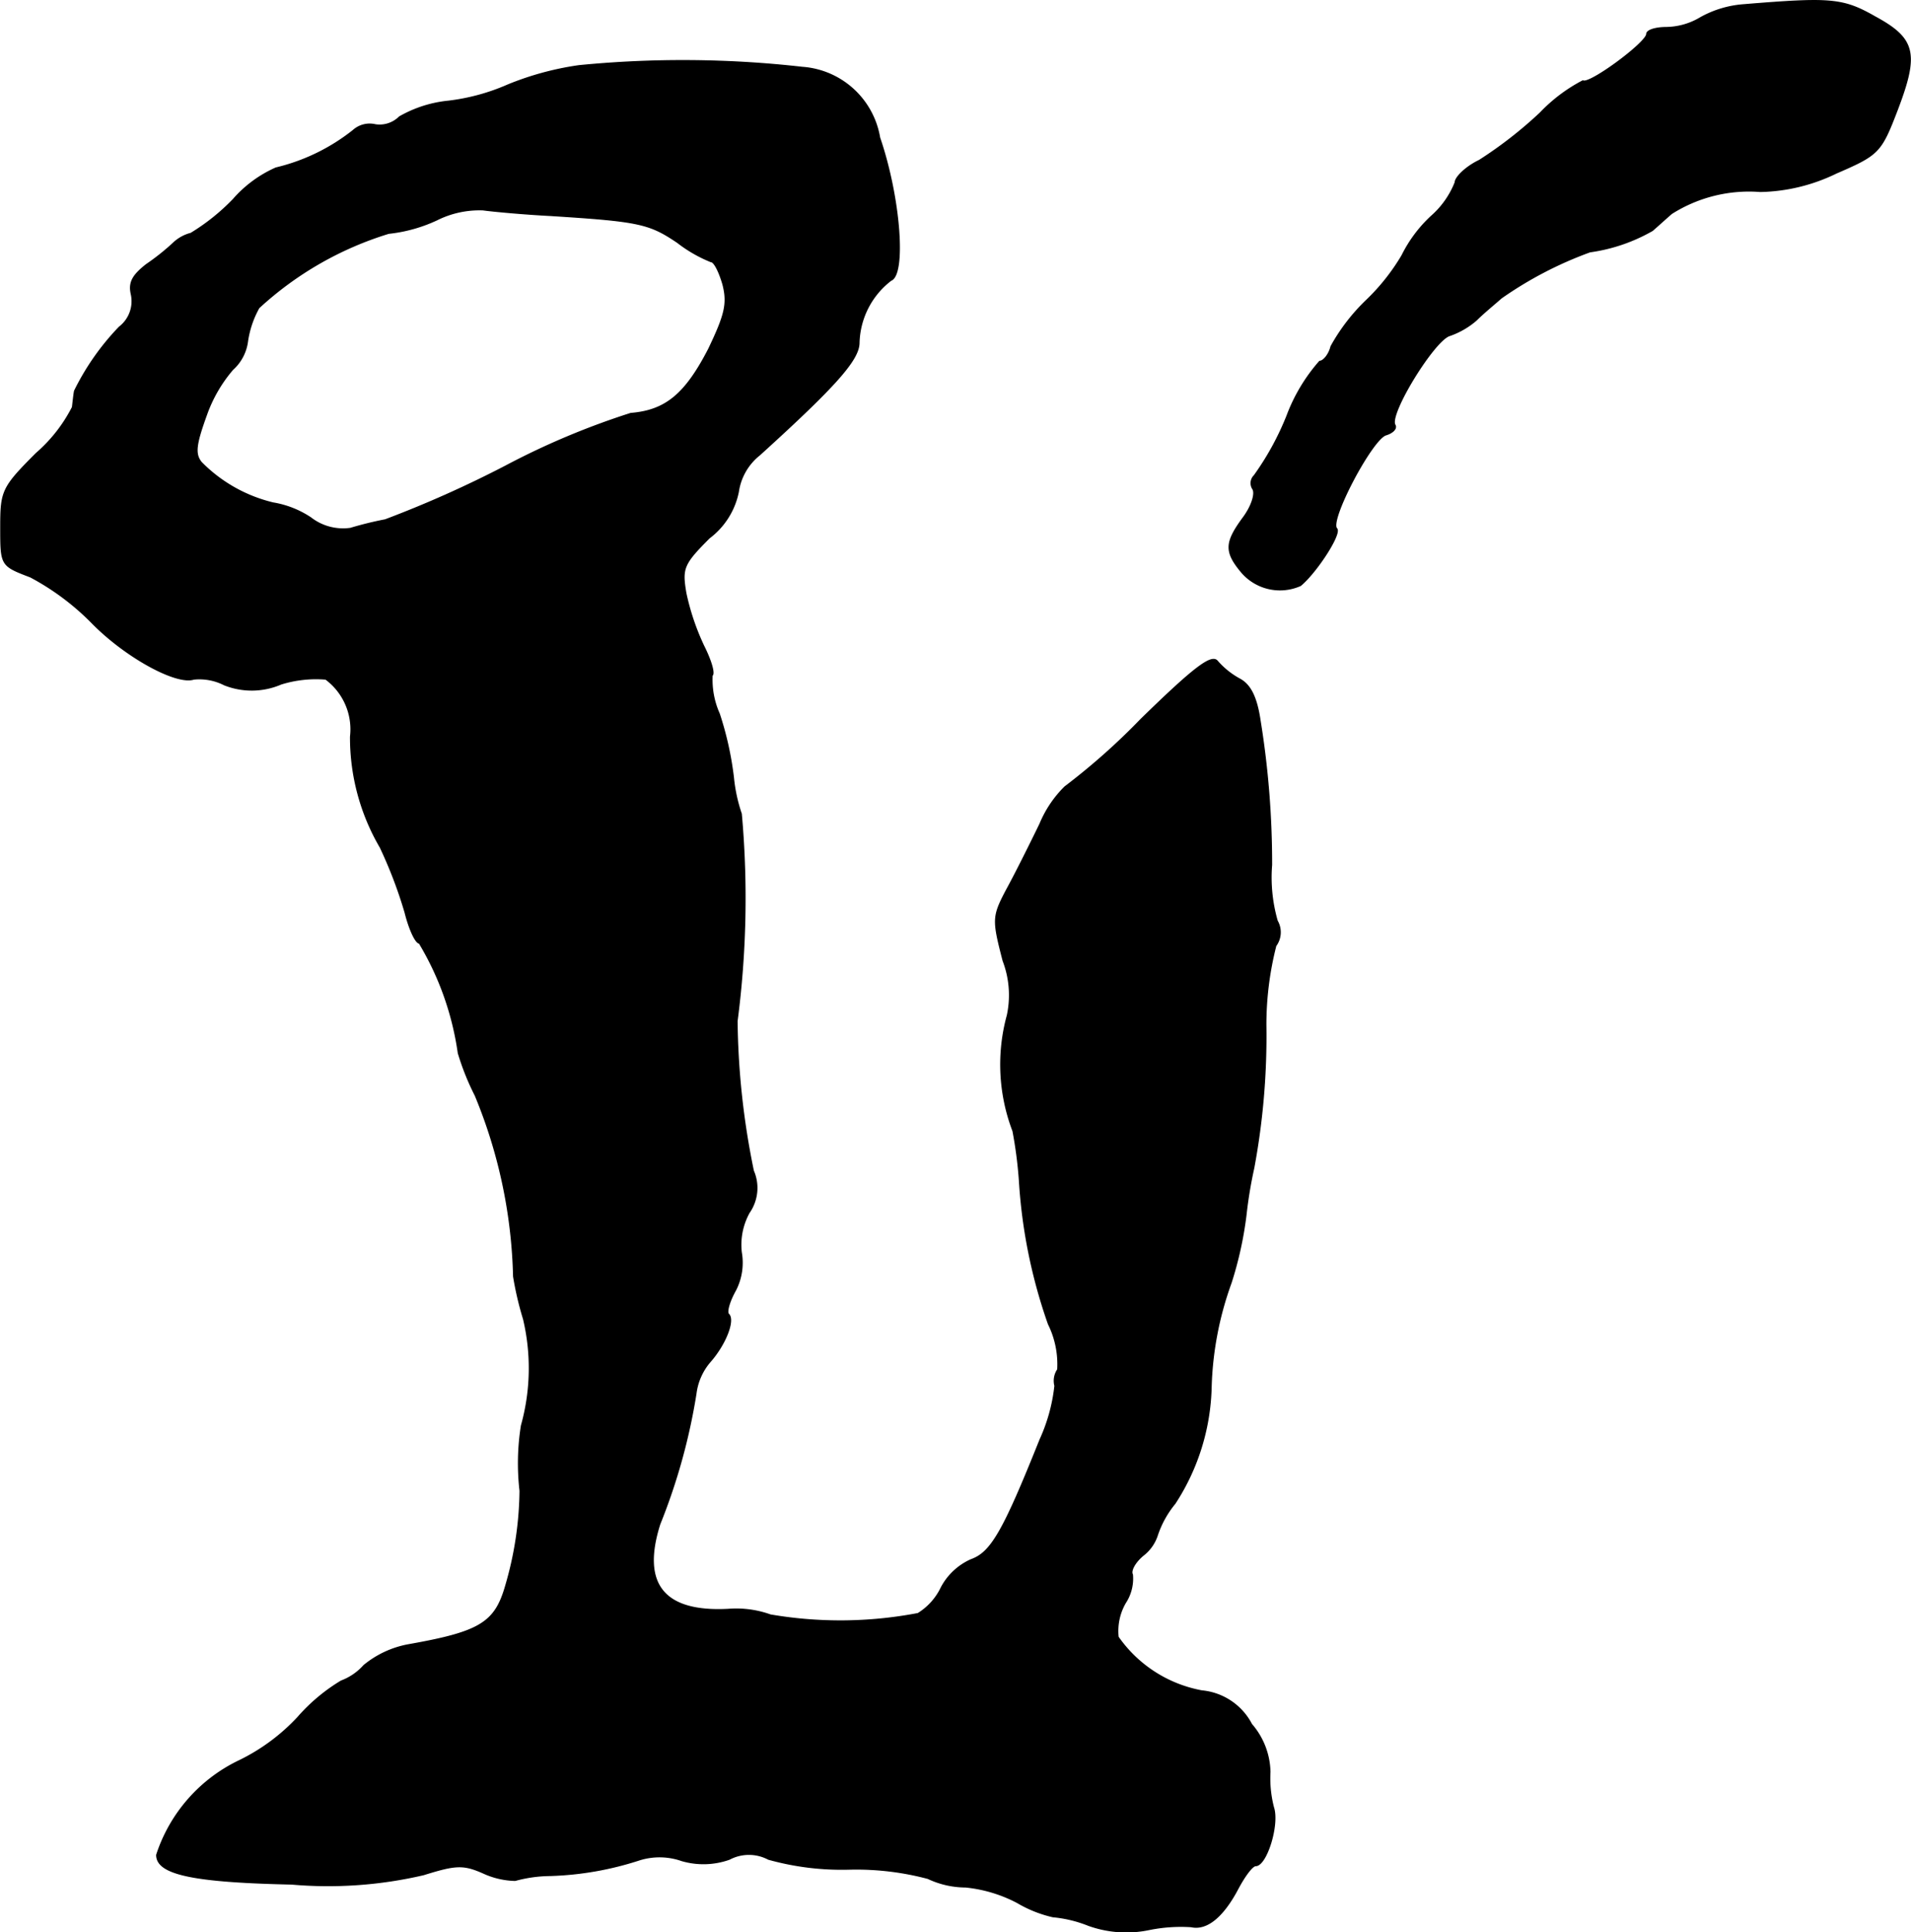
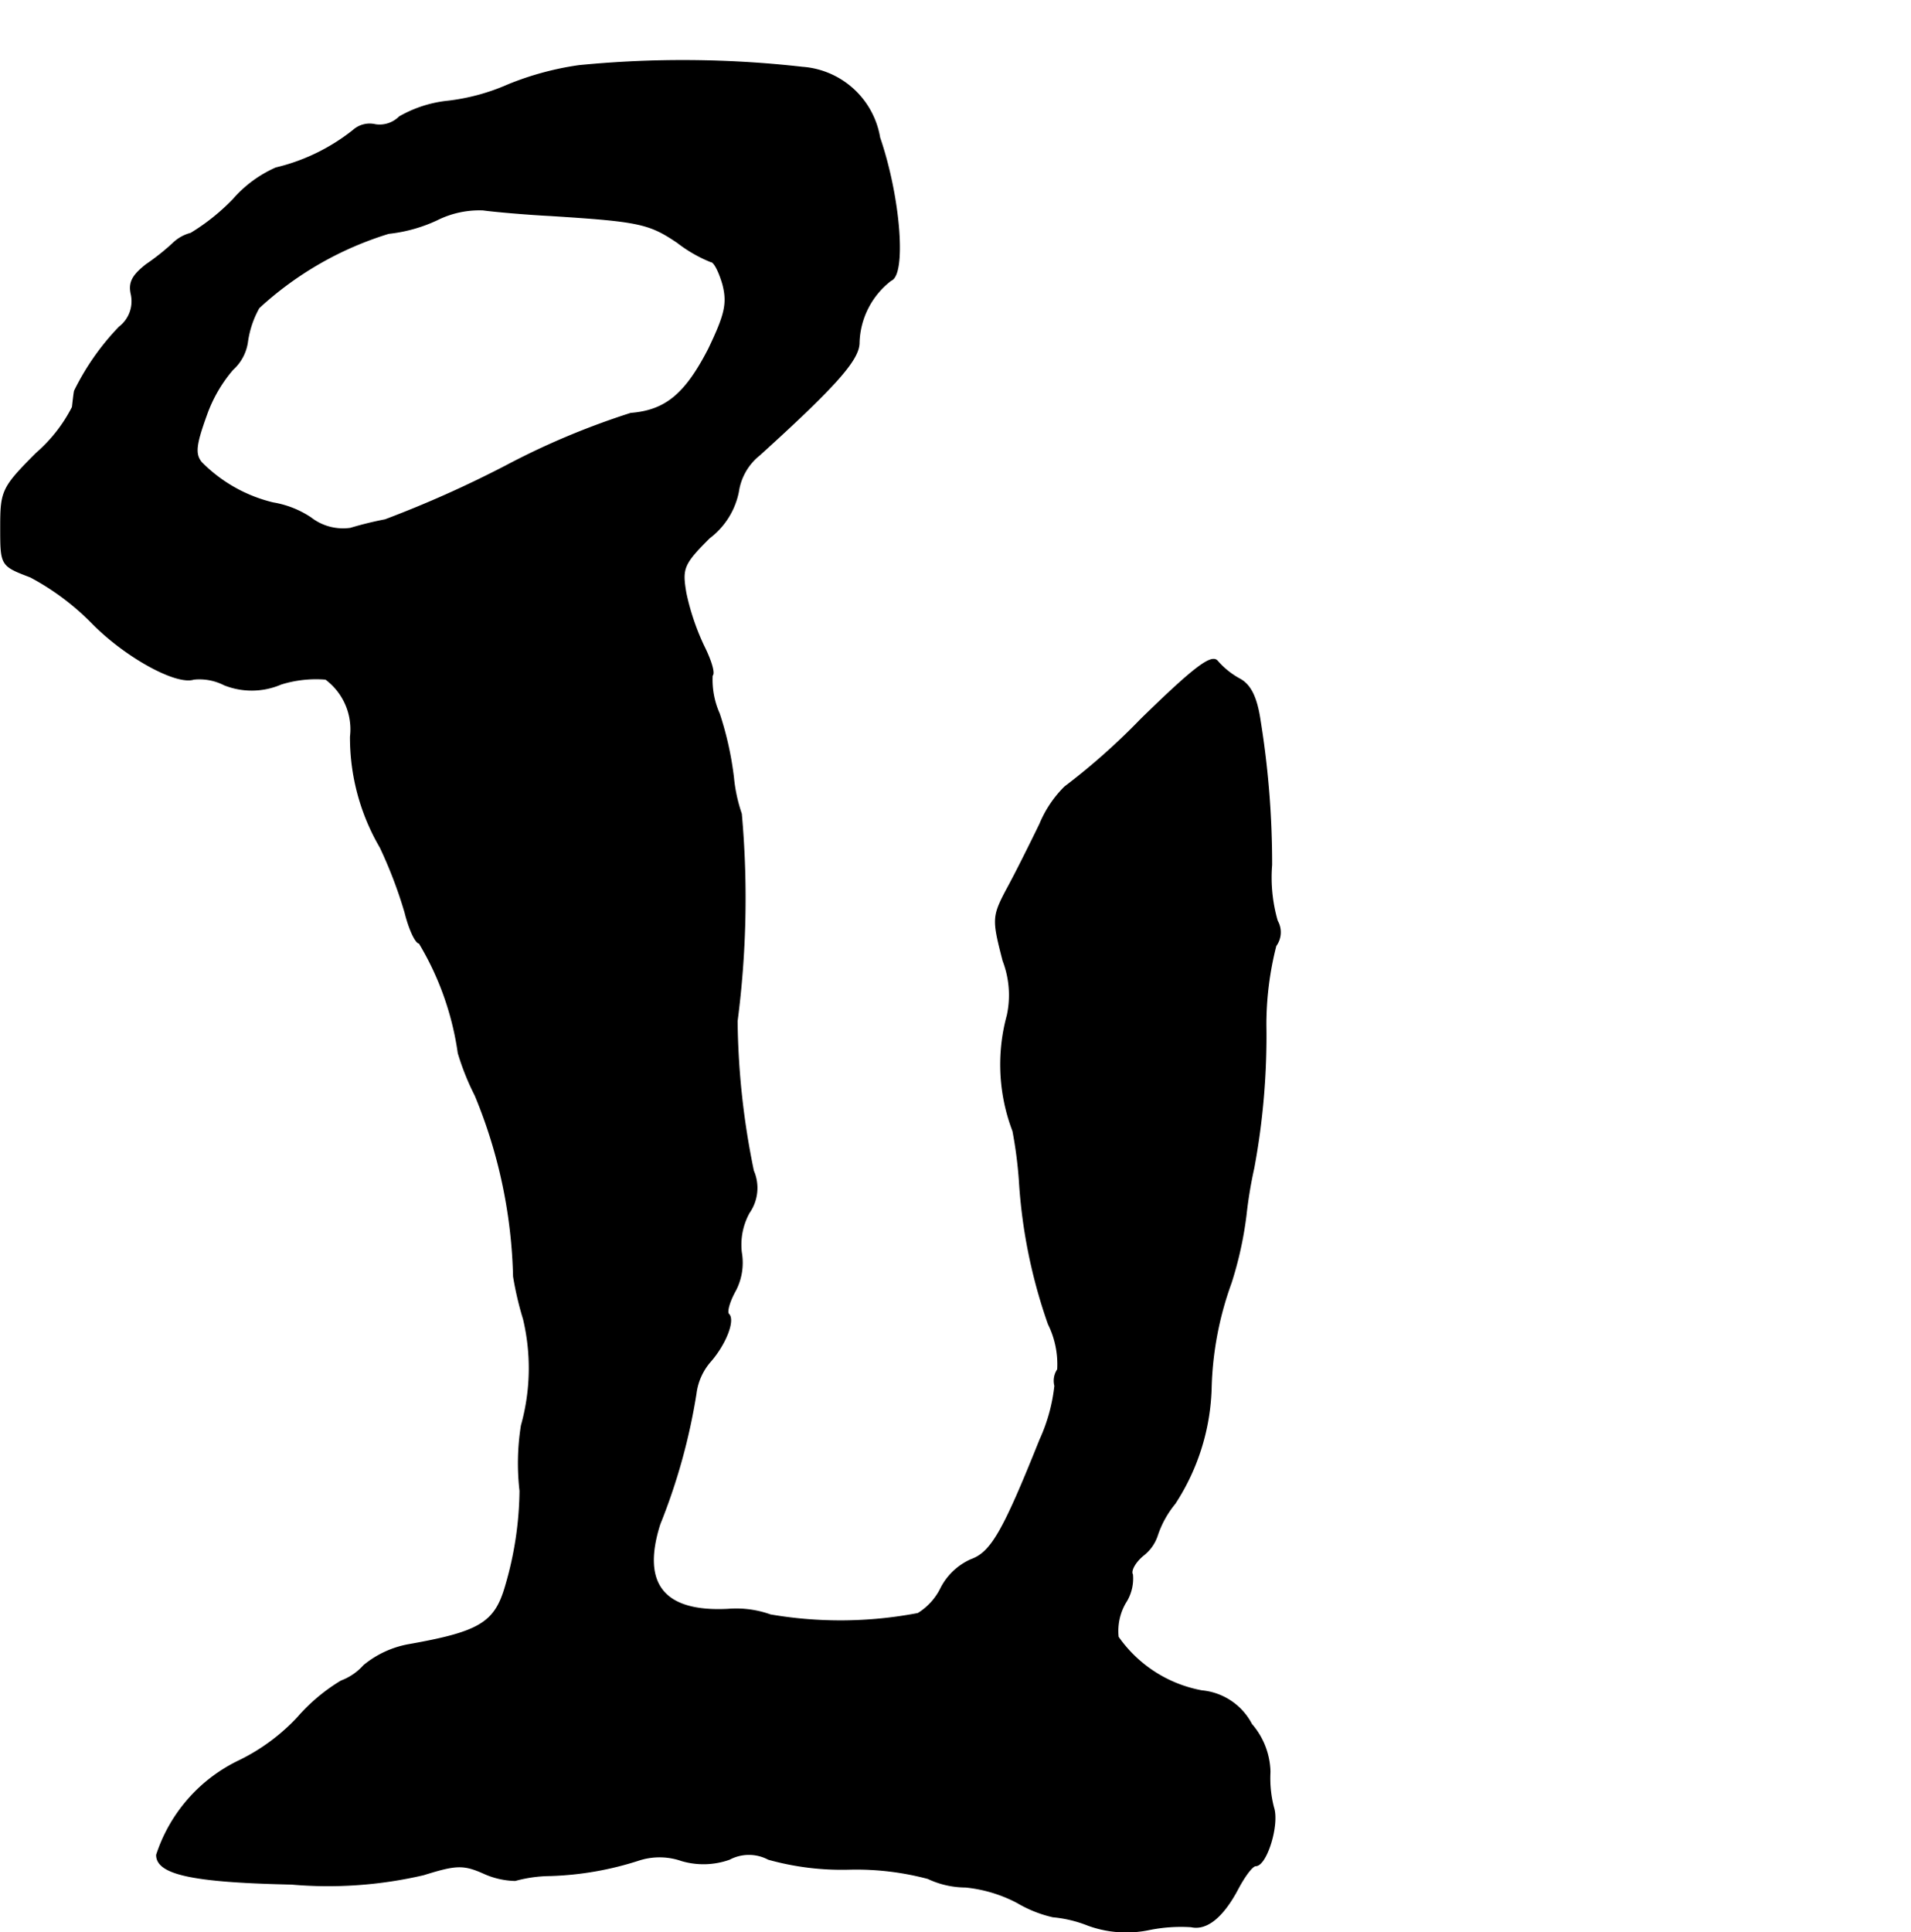
<svg xmlns="http://www.w3.org/2000/svg" version="1.1" width="5.755mm" height="5.818mm" viewBox="0 0 16.312 16.492">
  <defs>
    <style type="text/css">
      .a {
        stroke: #000;
        stroke-linecap: round;
        stroke-linejoin: round;
        stroke-width: 0.01px;
      }
    </style>
  </defs>
-   <path class="a" d="M14.881.041a.89.89,0,0,0-.363.109.583.583,0,0,1-.291.085c-.097,0-.17.024-.17.055,0,.073-.491.436-.545.4a1.386,1.386,0,0,0-.363.273,3.555,3.555,0,0,1-.521.406c-.115.055-.206.145-.206.188a.752.752,0,0,1-.206.291,1.155,1.155,0,0,0-.248.333,1.795,1.795,0,0,1-.303.382,1.65,1.65,0,0,0-.303.394c-.018.073-.067.127-.097.127a1.497,1.497,0,0,0-.279.466,2.395,2.395,0,0,1-.279.509.09.09,0,0,0-.012.115c.024.042-.012.151-.085.248-.151.206-.157.285-.018.454a.431.431,0,0,0,.509.121c.133-.109.351-.442.309-.485-.067-.067.297-.757.418-.8.061-.018.097-.055.079-.085-.055-.091.333-.721.466-.763a.689.689,0,0,0,.23-.133c.061-.061.157-.139.212-.188a3.252,3.252,0,0,1,.757-.394,1.478,1.478,0,0,0,.533-.182c.042-.036.115-.103.164-.145a1.234,1.234,0,0,1,.757-.188,1.545,1.545,0,0,0,.648-.157c.363-.157.382-.176.521-.539.182-.478.157-.606-.188-.793C15.729-.014,15.626-.02,14.881.041Z" />
  <path class="a" d="M4.941.561A2.546,2.546,0,0,0,4.336.725a1.787,1.787,0,0,1-.509.139A1.046,1.046,0,0,0,3.409.998a.239.239,0,0,1-.206.067.21.21,0,0,0-.188.048,1.686,1.686,0,0,1-.66.321,1.042,1.042,0,0,0-.363.267,1.794,1.794,0,0,1-.363.291.342.342,0,0,0-.139.073,1.971,1.971,0,0,1-.242.194c-.115.091-.151.151-.127.254a.278.278,0,0,1-.103.279,2.148,2.148,0,0,0-.382.545c-.006.03-.012.091-.018.139a1.308,1.308,0,0,1-.309.394c-.291.291-.303.321-.303.63,0,.327,0,.327.254.424a2.158,2.158,0,0,1,.527.394c.279.285.715.527.866.478a.466.466,0,0,1,.26.048.632.632,0,0,0,.485-.006,1.002,1.002,0,0,1,.382-.042.534.534,0,0,1,.212.491,1.856,1.856,0,0,0,.254.945,3.816,3.816,0,0,1,.212.557c.036.145.091.26.121.26a2.506,2.506,0,0,1,.333.939A2.173,2.173,0,0,0,4.057,9.35a4.29,4.29,0,0,1,.327,1.545,2.767,2.767,0,0,0,.085.363,1.816,1.816,0,0,1-.018.909,2.052,2.052,0,0,0-.012.557,2.963,2.963,0,0,1-.121.806c-.091.321-.218.4-.836.509a.834.834,0,0,0-.376.176.491.491,0,0,1-.194.133,1.555,1.555,0,0,0-.369.309,1.693,1.693,0,0,1-.497.369,1.356,1.356,0,0,0-.709.806c0,.164.309.23,1.151.248A3.589,3.589,0,0,0,3.615,16c.273-.085.339-.091.515-.012a.683.683,0,0,0,.267.061,1.166,1.166,0,0,1,.303-.042,2.715,2.715,0,0,0,.757-.133.575.575,0,0,1,.363.006.661.661,0,0,0,.406-.012.356.356,0,0,1,.333,0,2.331,2.331,0,0,0,.684.085,2.379,2.379,0,0,1,.678.079.759.759,0,0,0,.321.073,1.204,1.204,0,0,1,.442.133,1.06,1.06,0,0,0,.303.121,1.083,1.083,0,0,1,.303.073.954.954,0,0,0,.521.036,1.36,1.36,0,0,1,.357-.024c.133.03.273-.085.4-.327.055-.103.121-.194.151-.194.091,0,.2-.351.151-.497a.991.991,0,0,1-.03-.303.641.641,0,0,0-.157-.406.534.534,0,0,0-.424-.285,1.119,1.119,0,0,1-.715-.46.48.48,0,0,1,.061-.291.377.377,0,0,0,.061-.242c-.018-.03.018-.103.091-.164a.353.353,0,0,0,.121-.17.848.848,0,0,1,.151-.273,1.896,1.896,0,0,0,.309-.999,2.833,2.833,0,0,1,.17-.884,3.153,3.153,0,0,0,.127-.575,3.731,3.731,0,0,1,.067-.406,6.143,6.143,0,0,0,.103-1.224,2.728,2.728,0,0,1,.085-.672.194.194,0,0,0,.012-.212,1.341,1.341,0,0,1-.048-.478A7.644,7.644,0,0,0,10.756,6.152c-.03-.206-.085-.309-.176-.357a.686.686,0,0,1-.188-.151c-.048-.061-.194.048-.654.497a5.612,5.612,0,0,1-.648.575.963.963,0,0,0-.212.315c-.085.176-.212.43-.285.563-.121.23-.121.254-.03.606a.822.822,0,0,1,.036.466,1.591,1.591,0,0,0,.048.987,3.645,3.645,0,0,1,.055.424,4.498,4.498,0,0,0,.248,1.224.773.773,0,0,1,.079.388.17.17,0,0,0-.024.139,1.488,1.488,0,0,1-.127.46c-.315.787-.418.963-.588,1.024a.531.531,0,0,0-.254.236.528.528,0,0,1-.2.224,3.529,3.529,0,0,1-1.26.012.863.863,0,0,0-.357-.048c-.551.03-.751-.212-.588-.727a5.138,5.138,0,0,0,.309-1.114.515.515,0,0,1,.121-.273c.133-.151.212-.357.157-.406-.018-.018.006-.109.061-.206a.513.513,0,0,0,.048-.321.566.566,0,0,1,.067-.339.368.368,0,0,0,.036-.357,6.602,6.602,0,0,1-.139-1.278,8.099,8.099,0,0,0,.036-1.769,1.36,1.36,0,0,1-.067-.309,2.779,2.779,0,0,0-.121-.545.71.71,0,0,1-.061-.327c.024-.018-.012-.133-.073-.254a2.057,2.057,0,0,1-.151-.448c-.036-.212-.024-.248.2-.472a.653.653,0,0,0,.248-.394.492.492,0,0,1,.182-.315c.648-.588.848-.812.848-.957a.695.695,0,0,1,.273-.533c.127-.048.079-.703-.097-1.217a.721.721,0,0,0-.66-.6A9.072,9.072,0,0,0,4.941.561Zm-.242,1.278c.757.048.842.067,1.084.23a1.19,1.19,0,0,0,.285.164c.03,0,.073.091.103.194.042.164.018.26-.121.551-.2.388-.369.527-.666.551a6.507,6.507,0,0,0-1.066.448,9.489,9.489,0,0,1-1.03.46,3.043,3.043,0,0,0-.297.073A.45.45,0,0,1,2.652,4.42a.822.822,0,0,0-.321-.127,1.279,1.279,0,0,1-.612-.345c-.061-.073-.048-.157.042-.406a1.22,1.22,0,0,1,.224-.388.389.389,0,0,0,.127-.242.833.833,0,0,1,.097-.285,2.877,2.877,0,0,1,1.108-.636,1.295,1.295,0,0,0,.412-.115.811.811,0,0,1,.394-.085C4.209,1.803,4.469,1.827,4.699,1.839Z" />
</svg>